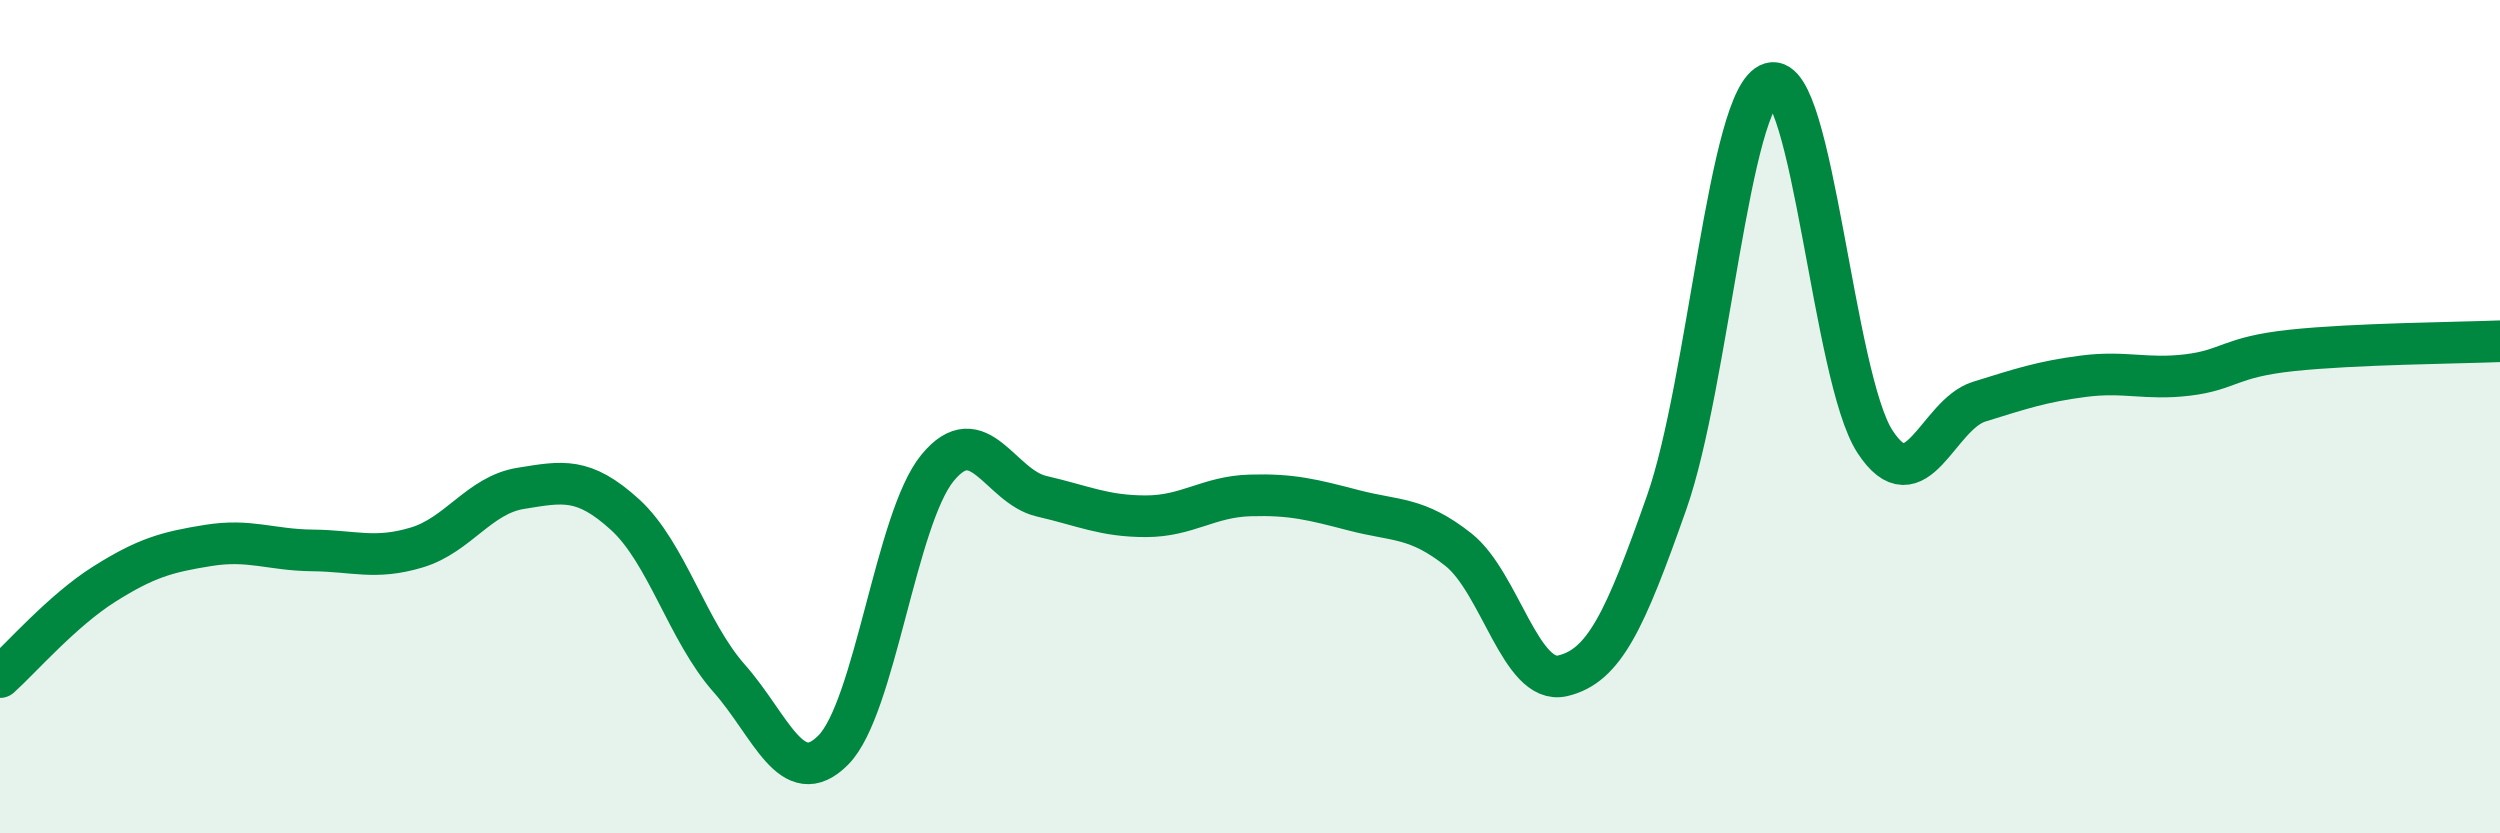
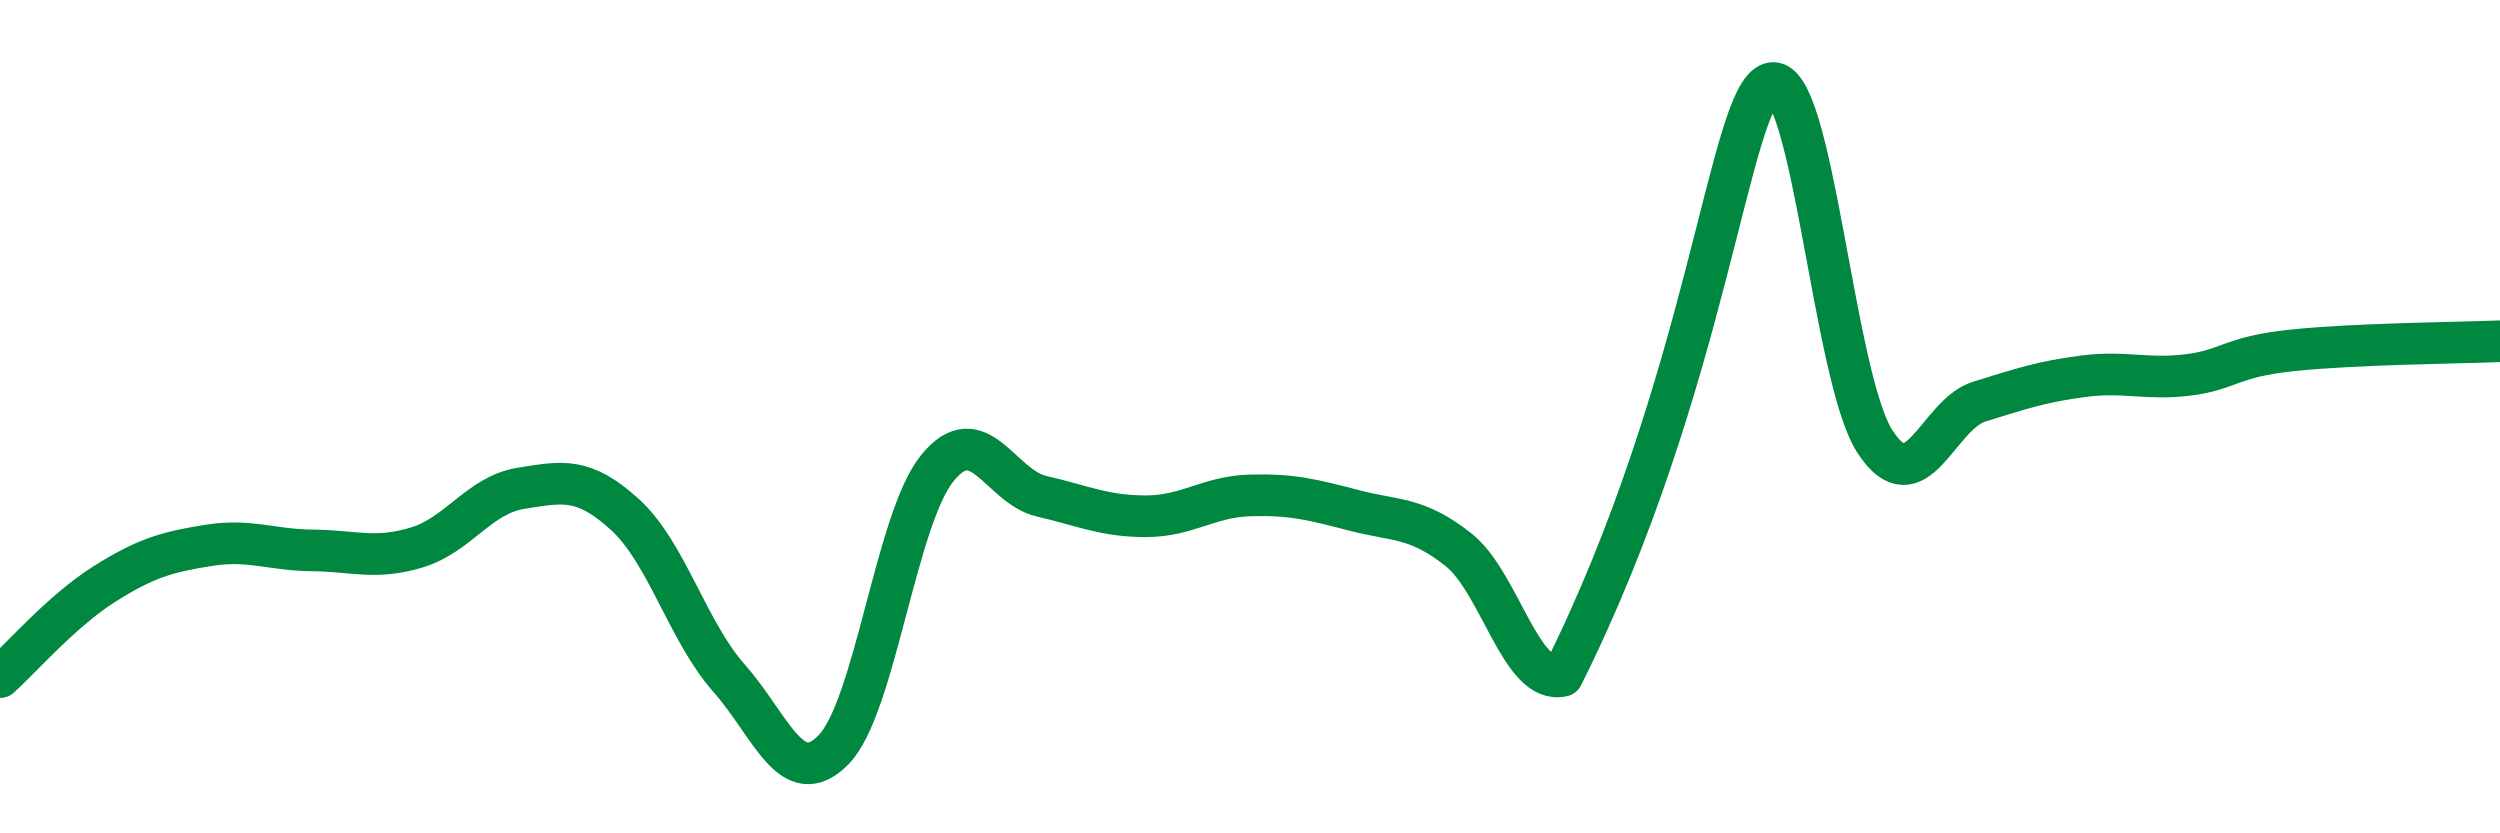
<svg xmlns="http://www.w3.org/2000/svg" width="60" height="20" viewBox="0 0 60 20">
-   <path d="M 0,16.25 C 0.5,15.8 1.5,14.65 2.5,14.02 C 3.5,13.39 4,13.25 5,13.09 C 6,12.93 6.5,13.2 7.5,13.21 C 8.5,13.22 9,13.44 10,13.14 C 11,12.84 11.5,11.88 12.5,11.72 C 13.5,11.56 14,11.44 15,12.35 C 16,13.26 16.5,15.15 17.5,16.28 C 18.5,17.41 19,19.01 20,18 C 21,16.99 21.5,12.45 22.5,11.23 C 23.5,10.01 24,11.68 25,11.91 C 26,12.14 26.5,12.39 27.5,12.39 C 28.5,12.39 29,11.92 30,11.89 C 31,11.86 31.5,11.99 32.5,12.25 C 33.5,12.51 34,12.4 35,13.19 C 36,13.98 36.5,16.45 37.5,16.22 C 38.5,15.99 39,14.9 40,12.06 C 41,9.22 41.5,2.29 42.5,2 C 43.5,1.71 44,9.07 45,10.6 C 46,12.13 46.5,9.95 47.5,9.64 C 48.5,9.33 49,9.16 50,9.03 C 51,8.9 51.5,9.12 52.5,9 C 53.5,8.88 53.5,8.57 55,8.41 C 56.5,8.25 59,8.23 60,8.19L60 20L0 20Z" fill="#008740" opacity="0.1" stroke-linecap="round" stroke-linejoin="round" />
-   <path d="M 0,16.25 C 0.5,15.8 1.5,14.65 2.5,14.02 C 3.5,13.39 4,13.25 5,13.09 C 6,12.93 6.5,13.2 7.5,13.21 C 8.5,13.22 9,13.44 10,13.14 C 11,12.84 11.5,11.88 12.5,11.72 C 13.5,11.56 14,11.44 15,12.35 C 16,13.26 16.5,15.15 17.5,16.28 C 18.5,17.41 19,19.01 20,18 C 21,16.99 21.5,12.45 22.5,11.23 C 23.5,10.01 24,11.68 25,11.91 C 26,12.14 26.5,12.39 27.5,12.39 C 28.5,12.39 29,11.92 30,11.89 C 31,11.86 31.5,11.99 32.5,12.25 C 33.5,12.51 34,12.4 35,13.19 C 36,13.98 36.5,16.45 37.5,16.22 C 38.5,15.99 39,14.9 40,12.06 C 41,9.22 41.5,2.29 42.5,2 C 43.5,1.71 44,9.07 45,10.6 C 46,12.13 46.5,9.95 47.5,9.64 C 48.5,9.33 49,9.16 50,9.03 C 51,8.9 51.5,9.12 52.5,9 C 53.5,8.88 53.5,8.57 55,8.41 C 56.5,8.25 59,8.23 60,8.19" stroke="#008740" stroke-width="1" fill="none" stroke-linecap="round" stroke-linejoin="round" />
+   <path d="M 0,16.25 C 0.5,15.8 1.5,14.65 2.5,14.02 C 3.5,13.39 4,13.25 5,13.09 C 6,12.93 6.5,13.2 7.5,13.21 C 8.5,13.22 9,13.44 10,13.14 C 11,12.84 11.5,11.88 12.5,11.72 C 13.5,11.56 14,11.44 15,12.35 C 16,13.26 16.5,15.15 17.5,16.28 C 18.5,17.41 19,19.01 20,18 C 21,16.99 21.5,12.45 22.5,11.23 C 23.5,10.01 24,11.68 25,11.91 C 26,12.14 26.5,12.39 27.5,12.39 C 28.5,12.39 29,11.92 30,11.89 C 31,11.86 31.5,11.99 32.5,12.25 C 33.5,12.51 34,12.4 35,13.19 C 36,13.98 36.5,16.45 37.5,16.22 C 41,9.22 41.5,2.29 42.5,2 C 43.5,1.71 44,9.07 45,10.6 C 46,12.13 46.5,9.95 47.5,9.64 C 48.5,9.33 49,9.16 50,9.03 C 51,8.9 51.5,9.12 52.5,9 C 53.5,8.88 53.5,8.57 55,8.41 C 56.5,8.25 59,8.23 60,8.19" stroke="#008740" stroke-width="1" fill="none" stroke-linecap="round" stroke-linejoin="round" />
</svg>